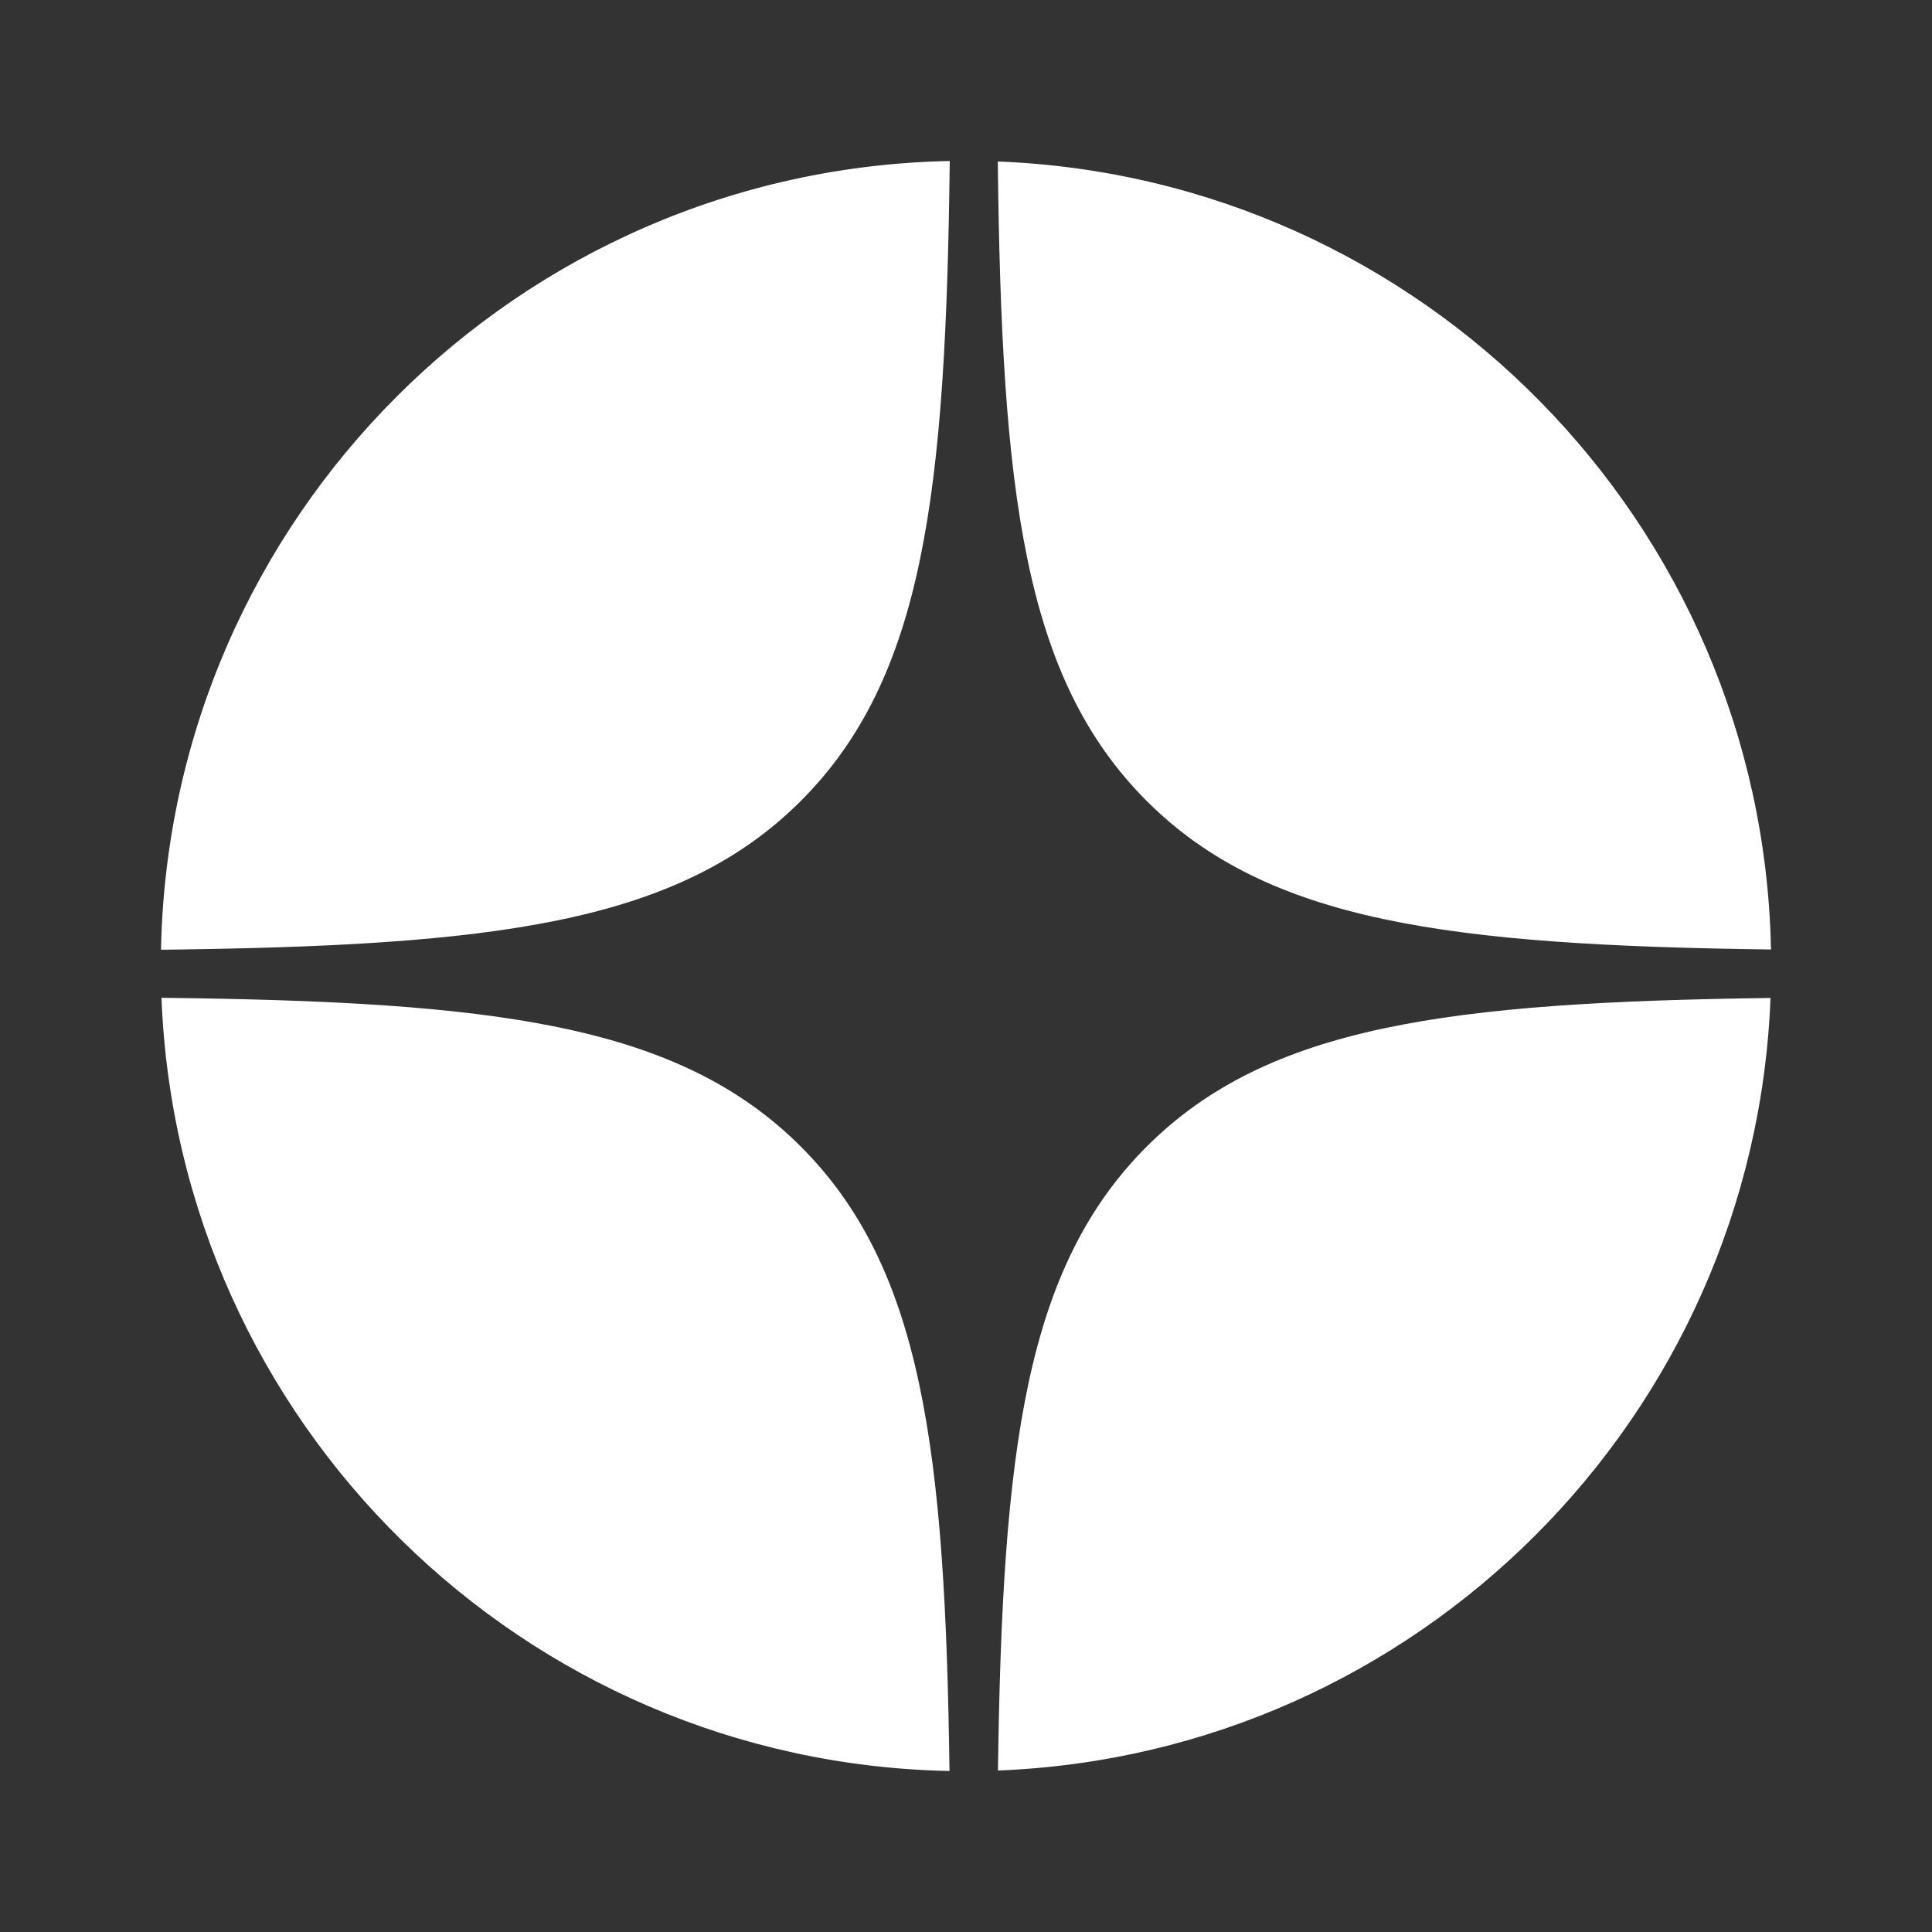
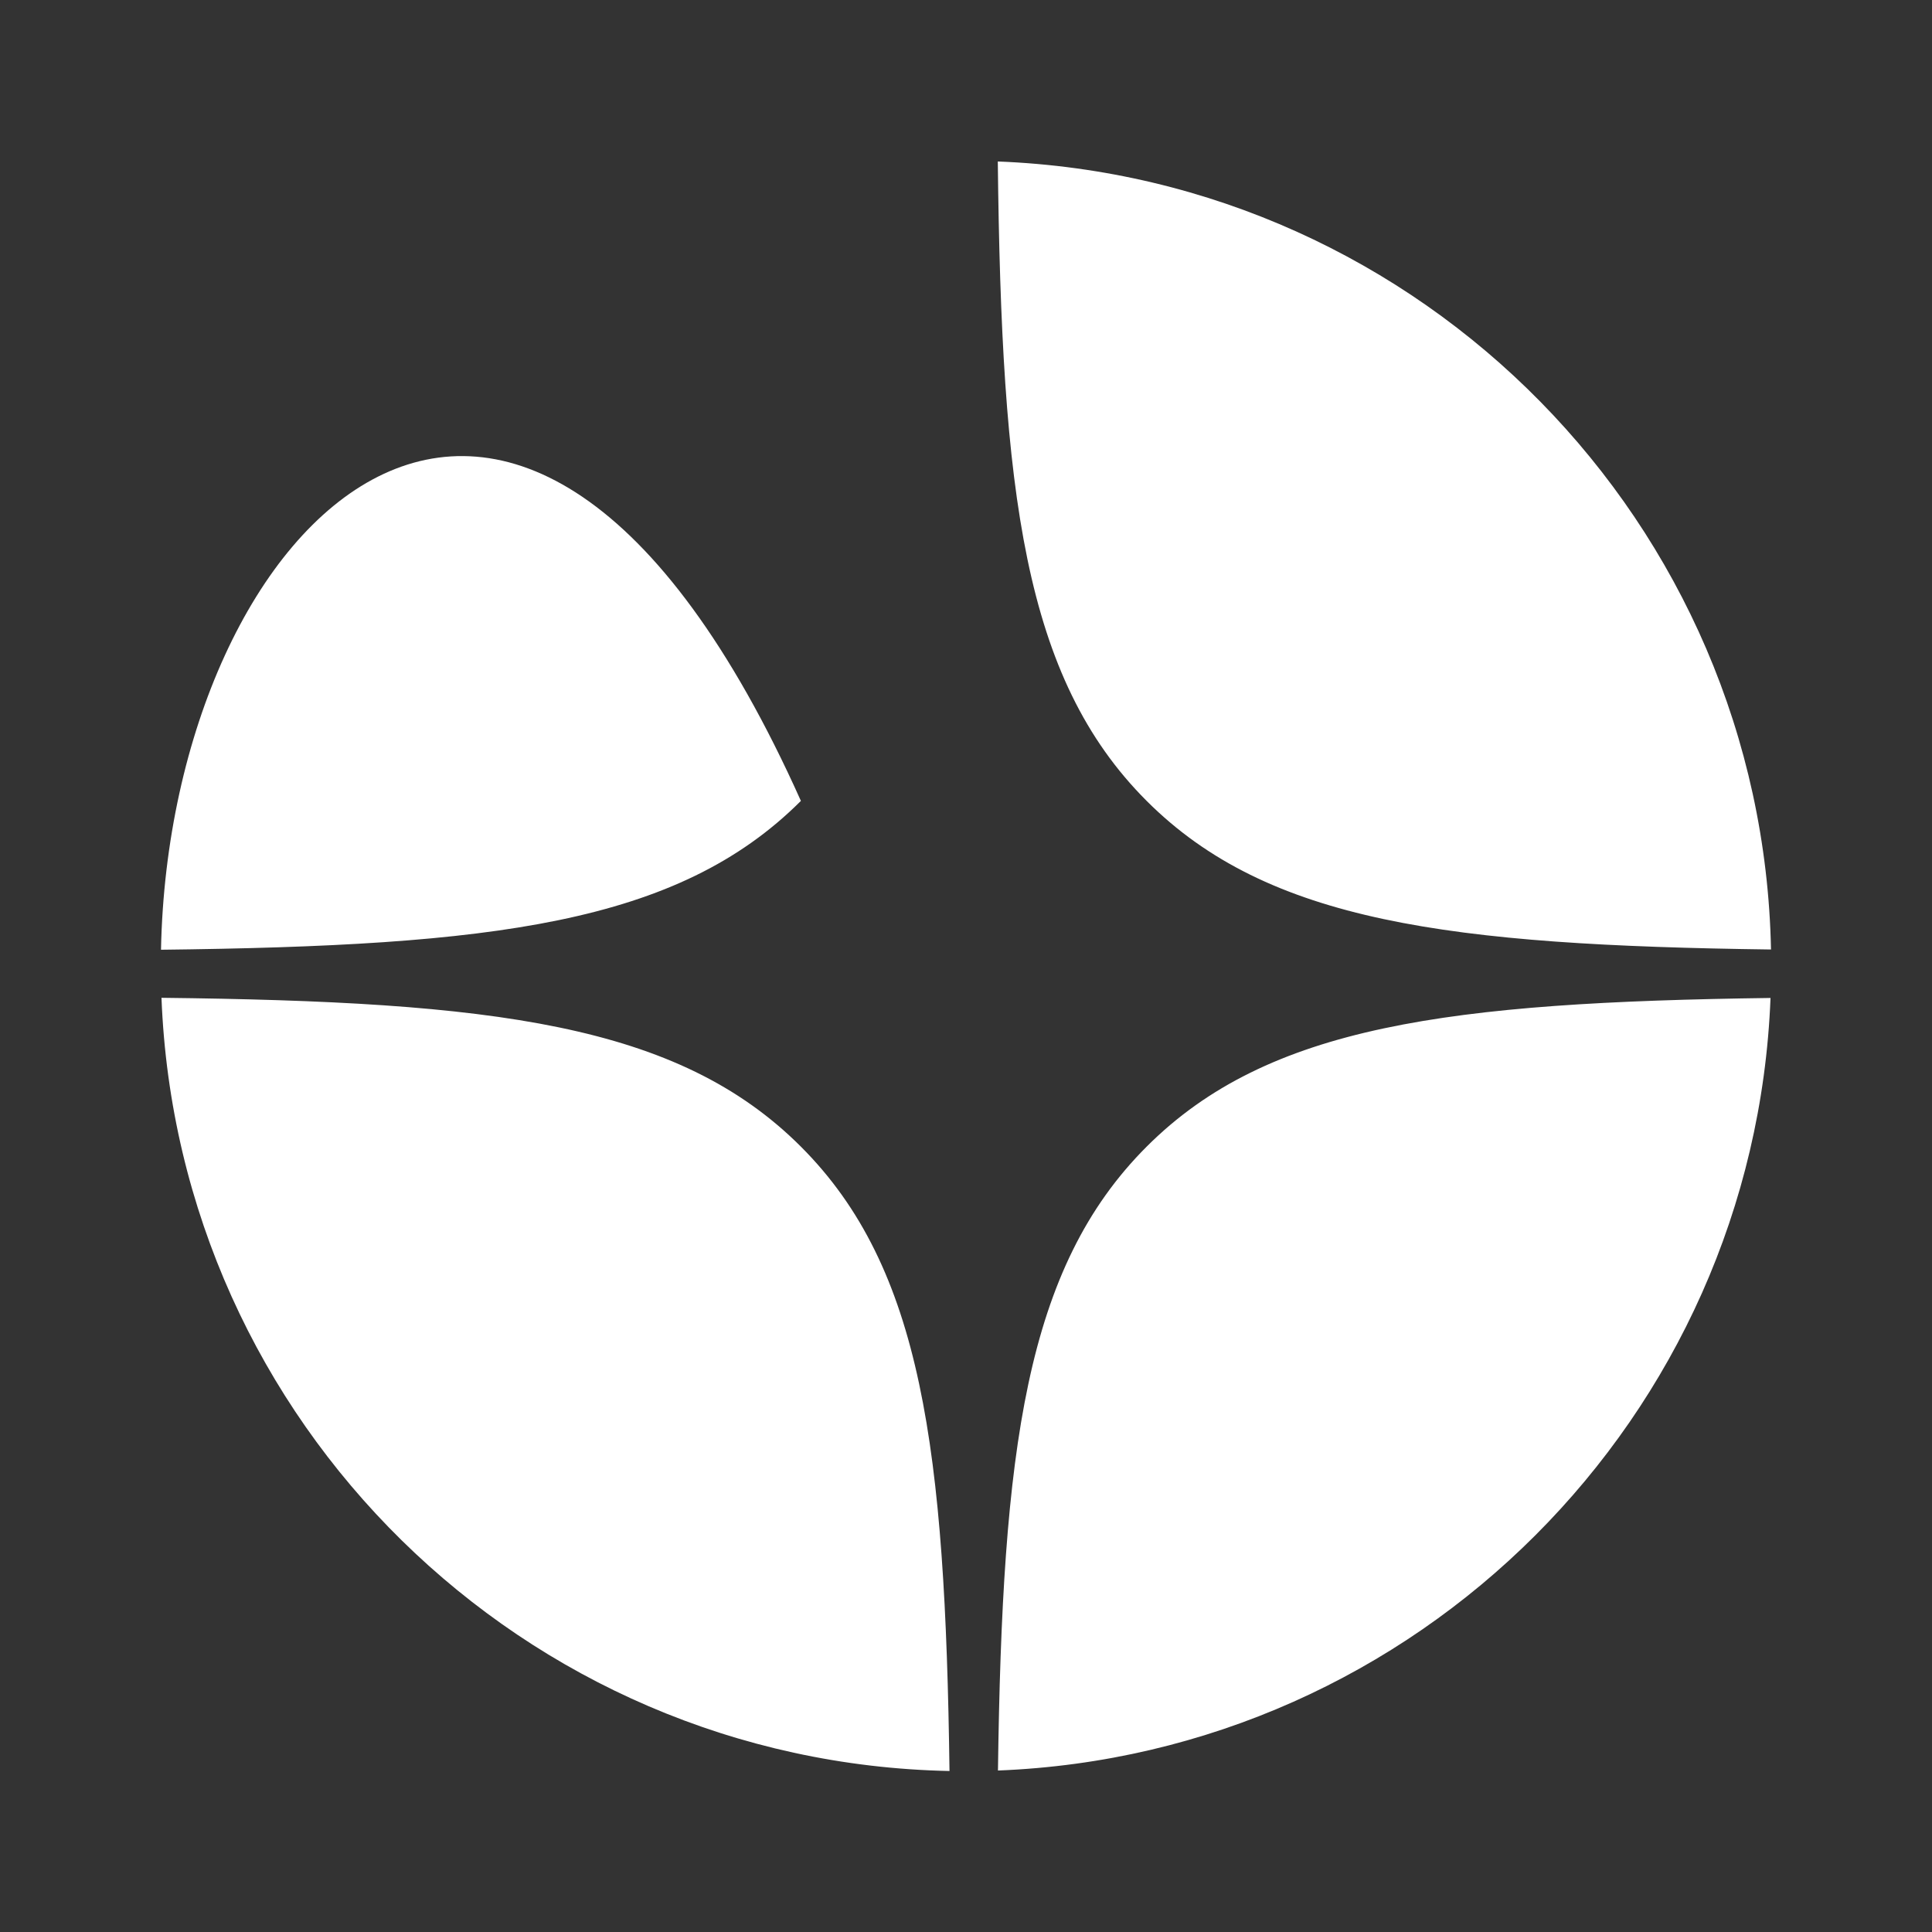
<svg xmlns="http://www.w3.org/2000/svg" viewBox="0 0 24 24" fill="none">
  <rect x="0" y="0" width="24" height="24" fill="#333333" stroke="none" />
-   <path fill-rule="evenodd" clip-rule="evenodd" d="M2 11.798C6.114 11.75 8.416 11.481 9.949 9.949C11.481 8.416 11.75 6.114 11.798 2C6.434 2.106 2.106 6.434 2 11.798ZM12.395 2.006C12.442 6.116 12.712 8.417 14.244 9.949C15.752 11.457 18.007 11.742 22 11.795C21.894 6.497 17.668 2.21 12.395 2.006ZM21.994 12.397C18.005 12.451 15.752 12.736 14.244 14.244C12.736 15.752 12.451 18.005 12.397 21.994C17.605 21.791 21.791 17.605 21.994 12.397ZM11.795 22C11.742 18.007 11.457 15.752 9.949 14.244C8.417 12.712 6.116 12.442 2.006 12.395C2.21 17.668 6.497 21.894 11.795 22Z" fill="white" />
+   <path fill-rule="evenodd" clip-rule="evenodd" d="M2 11.798C6.114 11.75 8.416 11.481 9.949 9.949C6.434 2.106 2.106 6.434 2 11.798ZM12.395 2.006C12.442 6.116 12.712 8.417 14.244 9.949C15.752 11.457 18.007 11.742 22 11.795C21.894 6.497 17.668 2.21 12.395 2.006ZM21.994 12.397C18.005 12.451 15.752 12.736 14.244 14.244C12.736 15.752 12.451 18.005 12.397 21.994C17.605 21.791 21.791 17.605 21.994 12.397ZM11.795 22C11.742 18.007 11.457 15.752 9.949 14.244C8.417 12.712 6.116 12.442 2.006 12.395C2.21 17.668 6.497 21.894 11.795 22Z" fill="white" />
</svg>